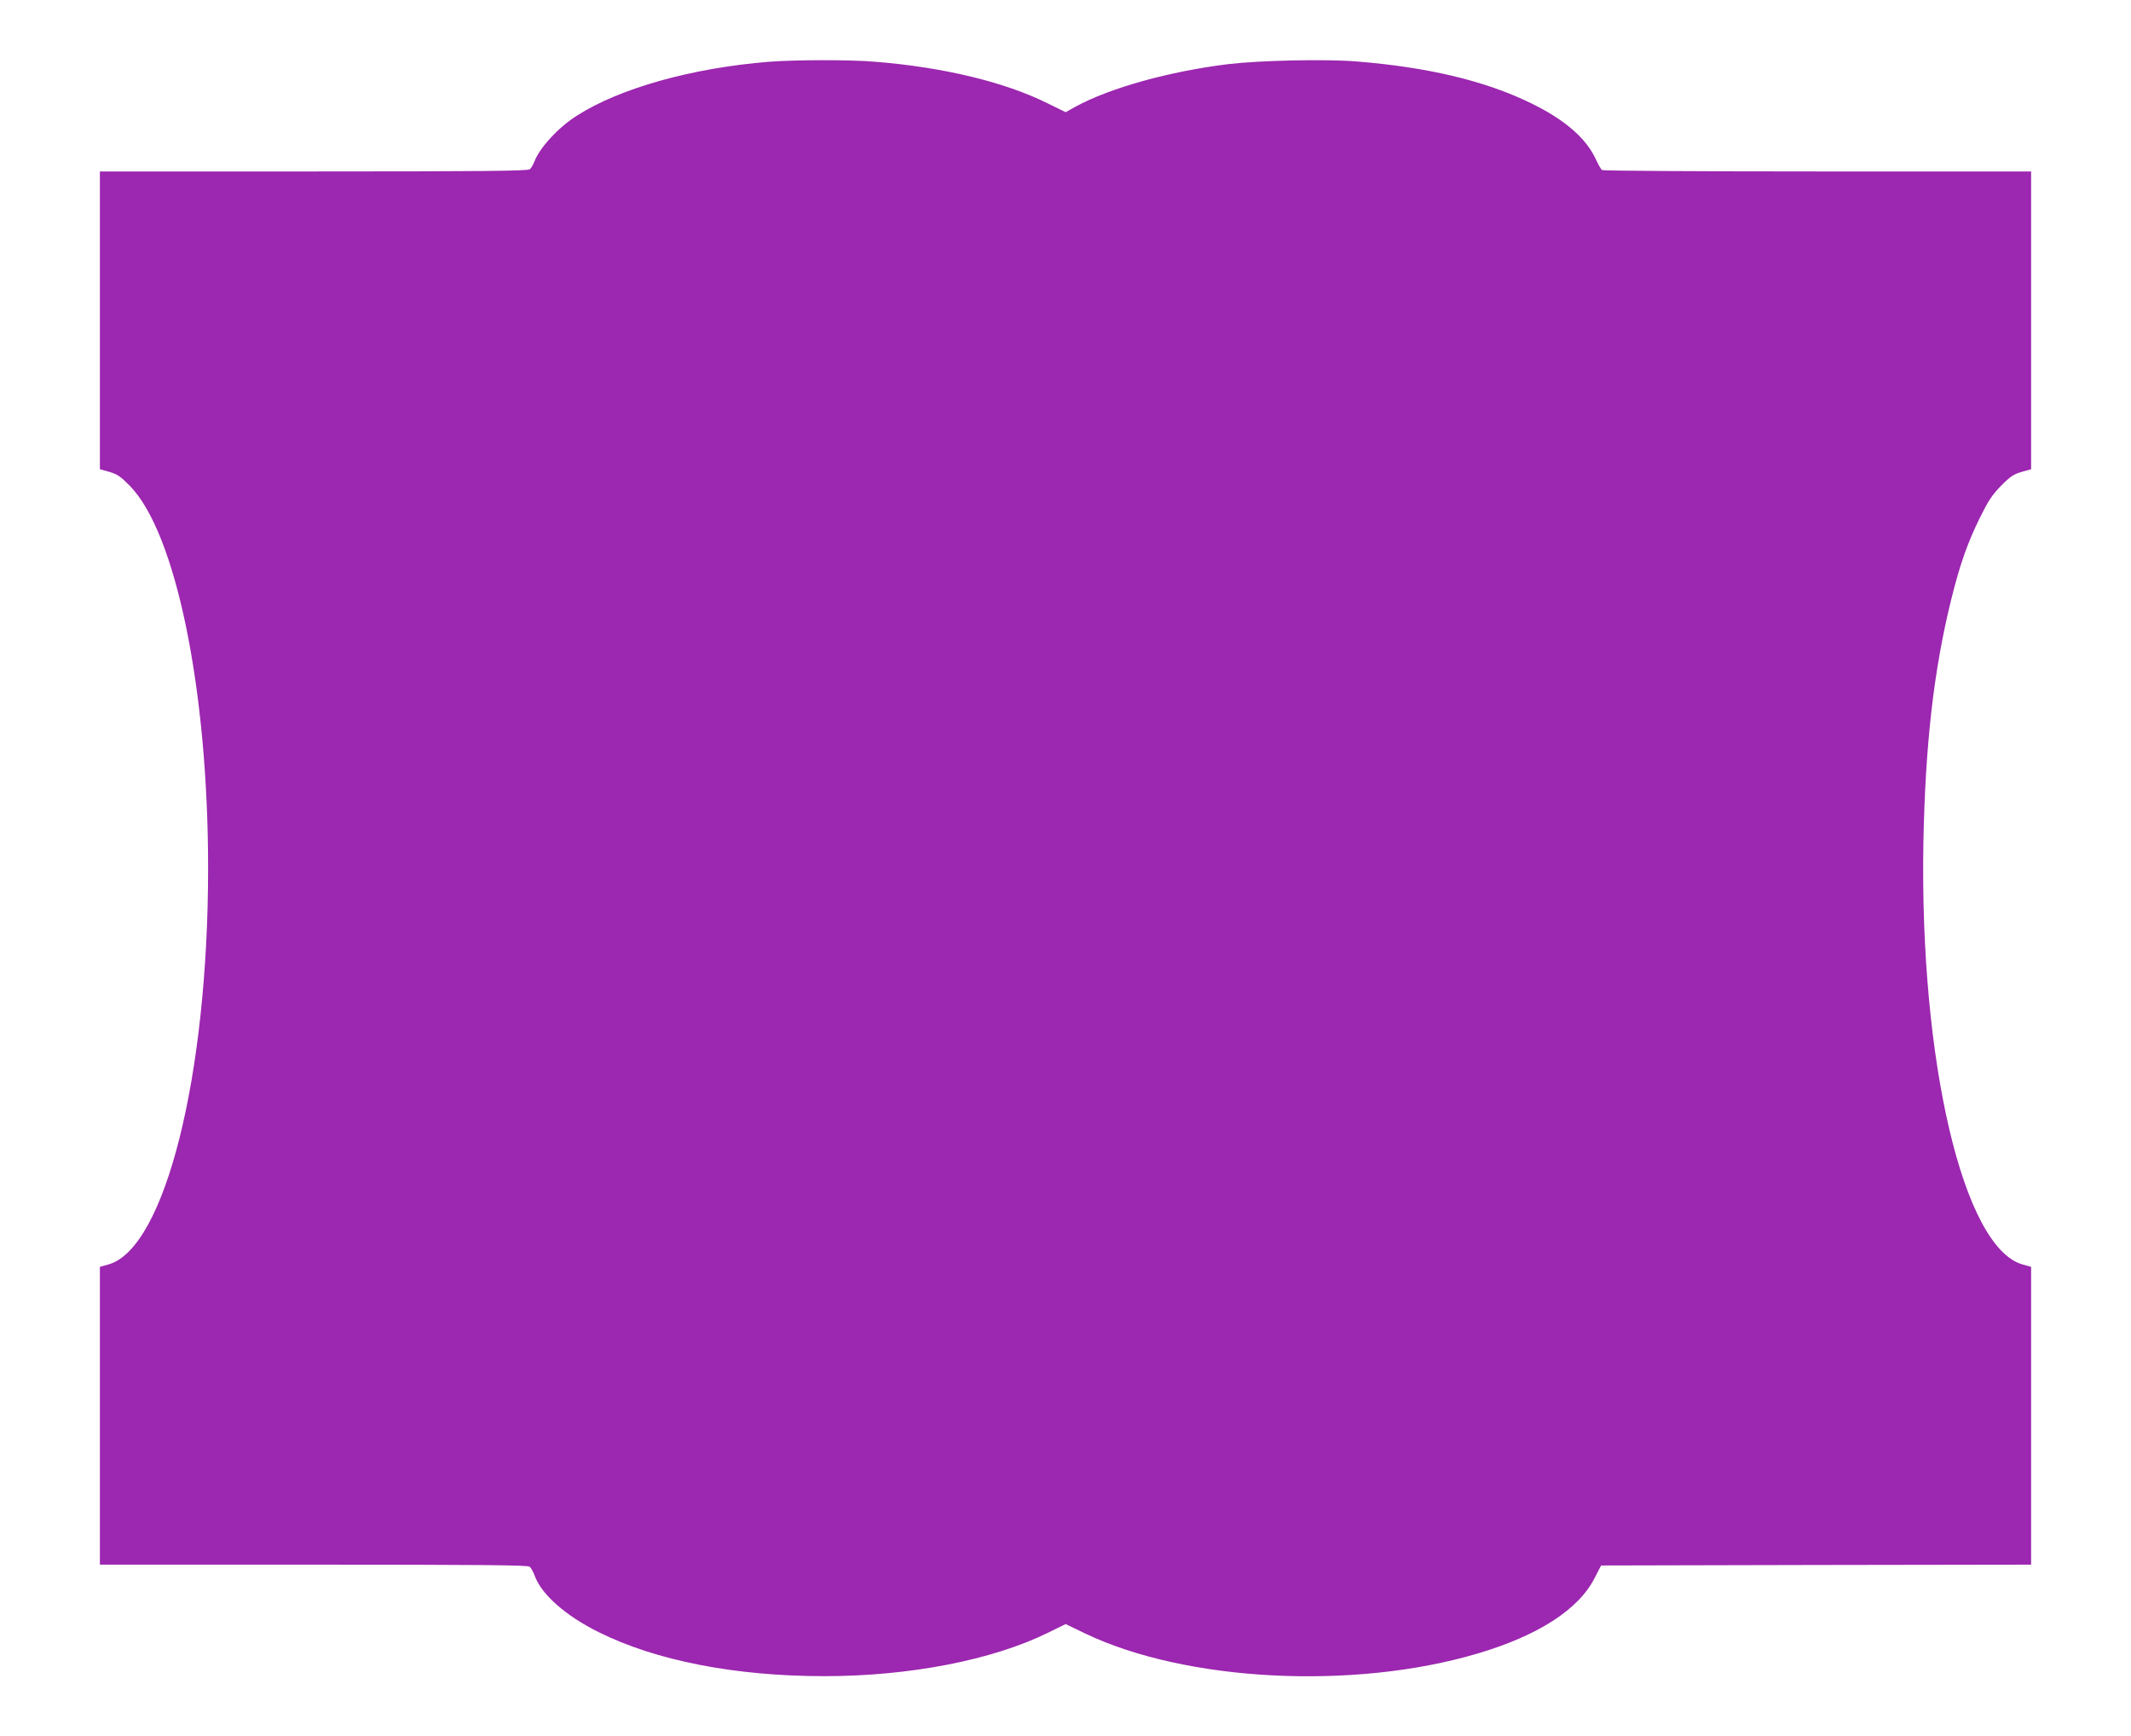
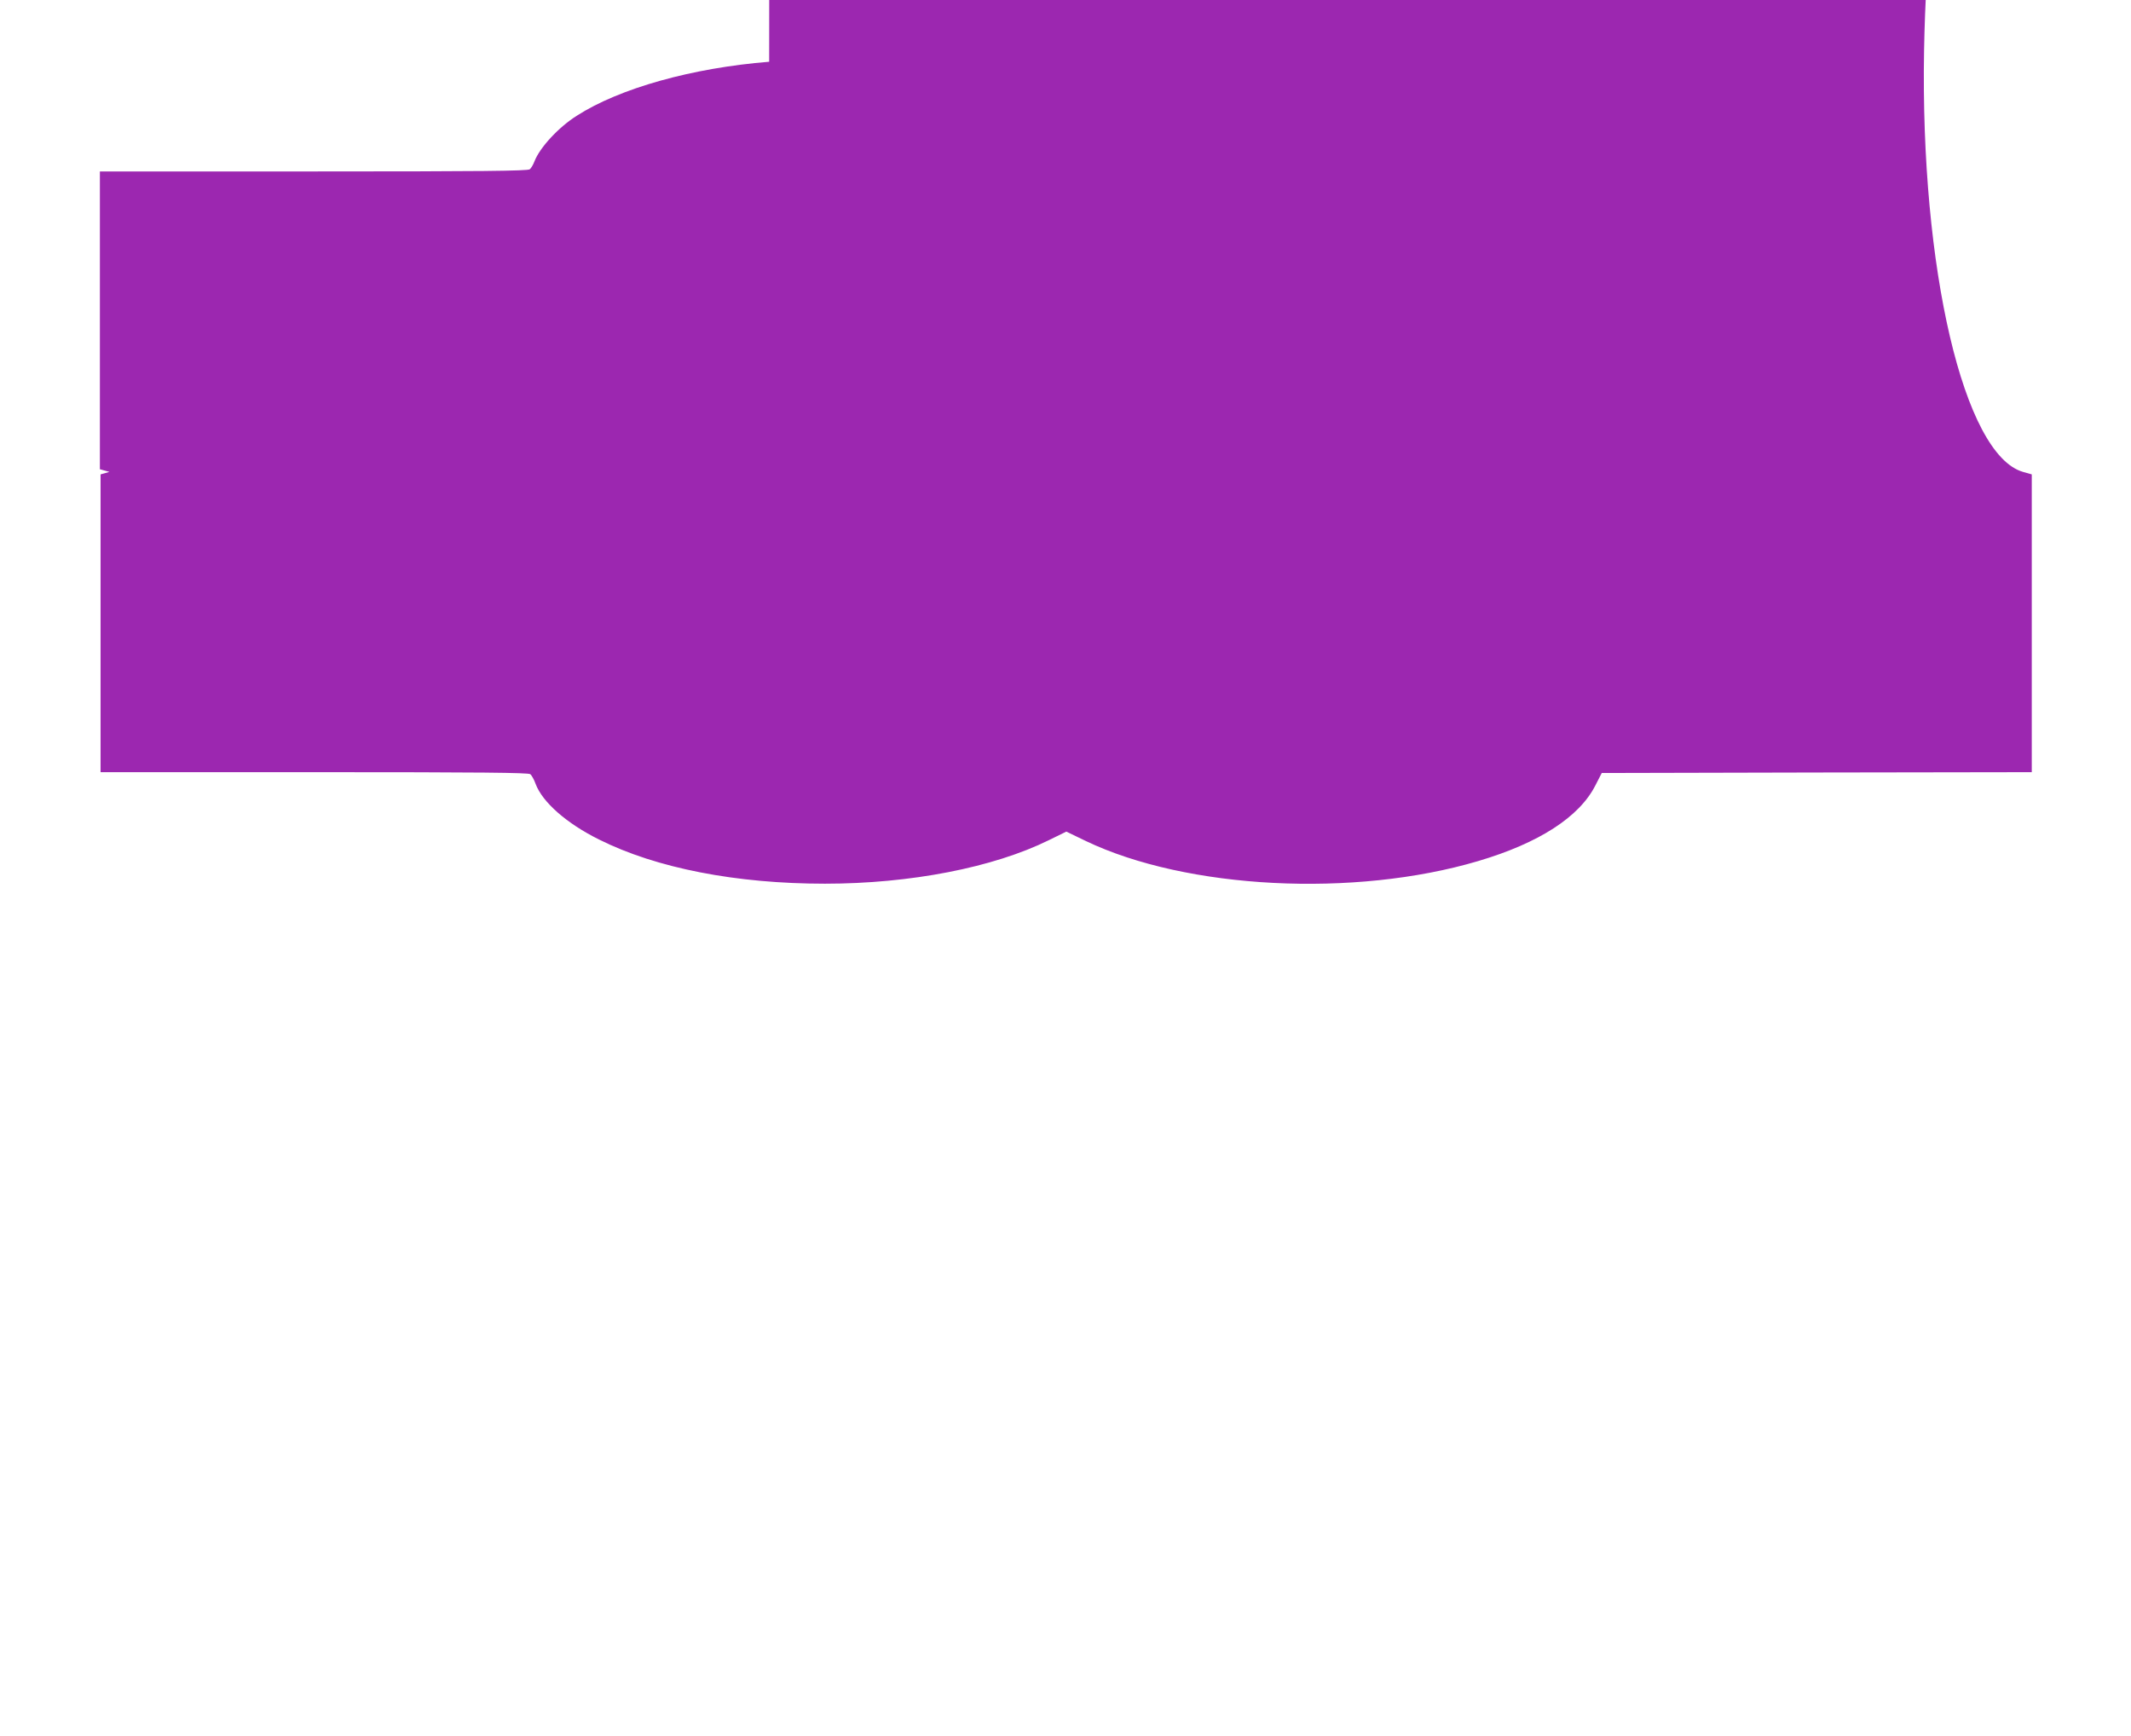
<svg xmlns="http://www.w3.org/2000/svg" version="1.0" width="1280pt" height="1043pt" viewBox="0 0 1280 1043" preserveAspectRatio="xMidYMid meet">
  <g transform="translate(0,1043) scale(0.1,-0.1)" fill="#9c27b0" stroke="none">
-     <path d="M4620 10059 c-462 -37 -898 -159 -1155 -324 -111 -70 -223 -192 -255 -275 -7 -19 -20 -41 -28 -47 -13 -10 -287 -13 -1299 -13 l-1283 0 0 -894 0 -895 57 -16 c48 -14 68 -28 123 -84 277 -283 470 -1226 470 -2296 0 -1249 -259 -2283 -597 -2381 l-53 -15 0 -895 0 -894 1283 0 c1012 0 1286 -3 1298 -12 9 -7 23 -33 32 -58 41 -110 186 -238 382 -335 344 -172 823 -265 1356 -265 513 0 1011 97 1344 261 l106 52 118 -57 c605 -289 1611 -341 2356 -120 365 108 608 265 704 455 l38 74 1291 3 1292 2 0 894 0 895 -53 15 c-355 103 -617 1222 -594 2531 11 590 62 1038 167 1463 53 214 98 340 172 491 50 101 73 137 127 192 55 56 76 70 124 84 l57 16 0 895 0 894 -1282 0 c-706 0 -1288 4 -1295 8 -6 4 -22 32 -36 62 -57 127 -187 241 -391 340 -273 134 -621 217 -1051 251 -186 15 -579 6 -765 -16 -354 -43 -714 -143 -922 -257 l-57 -32 -108 53 c-257 128 -625 217 -1036 250 -147 13 -482 12 -637 0z" />
+     <path d="M4620 10059 c-462 -37 -898 -159 -1155 -324 -111 -70 -223 -192 -255 -275 -7 -19 -20 -41 -28 -47 -13 -10 -287 -13 -1299 -13 l-1283 0 0 -894 0 -895 57 -16 l-53 -15 0 -895 0 -894 1283 0 c1012 0 1286 -3 1298 -12 9 -7 23 -33 32 -58 41 -110 186 -238 382 -335 344 -172 823 -265 1356 -265 513 0 1011 97 1344 261 l106 52 118 -57 c605 -289 1611 -341 2356 -120 365 108 608 265 704 455 l38 74 1291 3 1292 2 0 894 0 895 -53 15 c-355 103 -617 1222 -594 2531 11 590 62 1038 167 1463 53 214 98 340 172 491 50 101 73 137 127 192 55 56 76 70 124 84 l57 16 0 895 0 894 -1282 0 c-706 0 -1288 4 -1295 8 -6 4 -22 32 -36 62 -57 127 -187 241 -391 340 -273 134 -621 217 -1051 251 -186 15 -579 6 -765 -16 -354 -43 -714 -143 -922 -257 l-57 -32 -108 53 c-257 128 -625 217 -1036 250 -147 13 -482 12 -637 0z" />
  </g>
</svg>